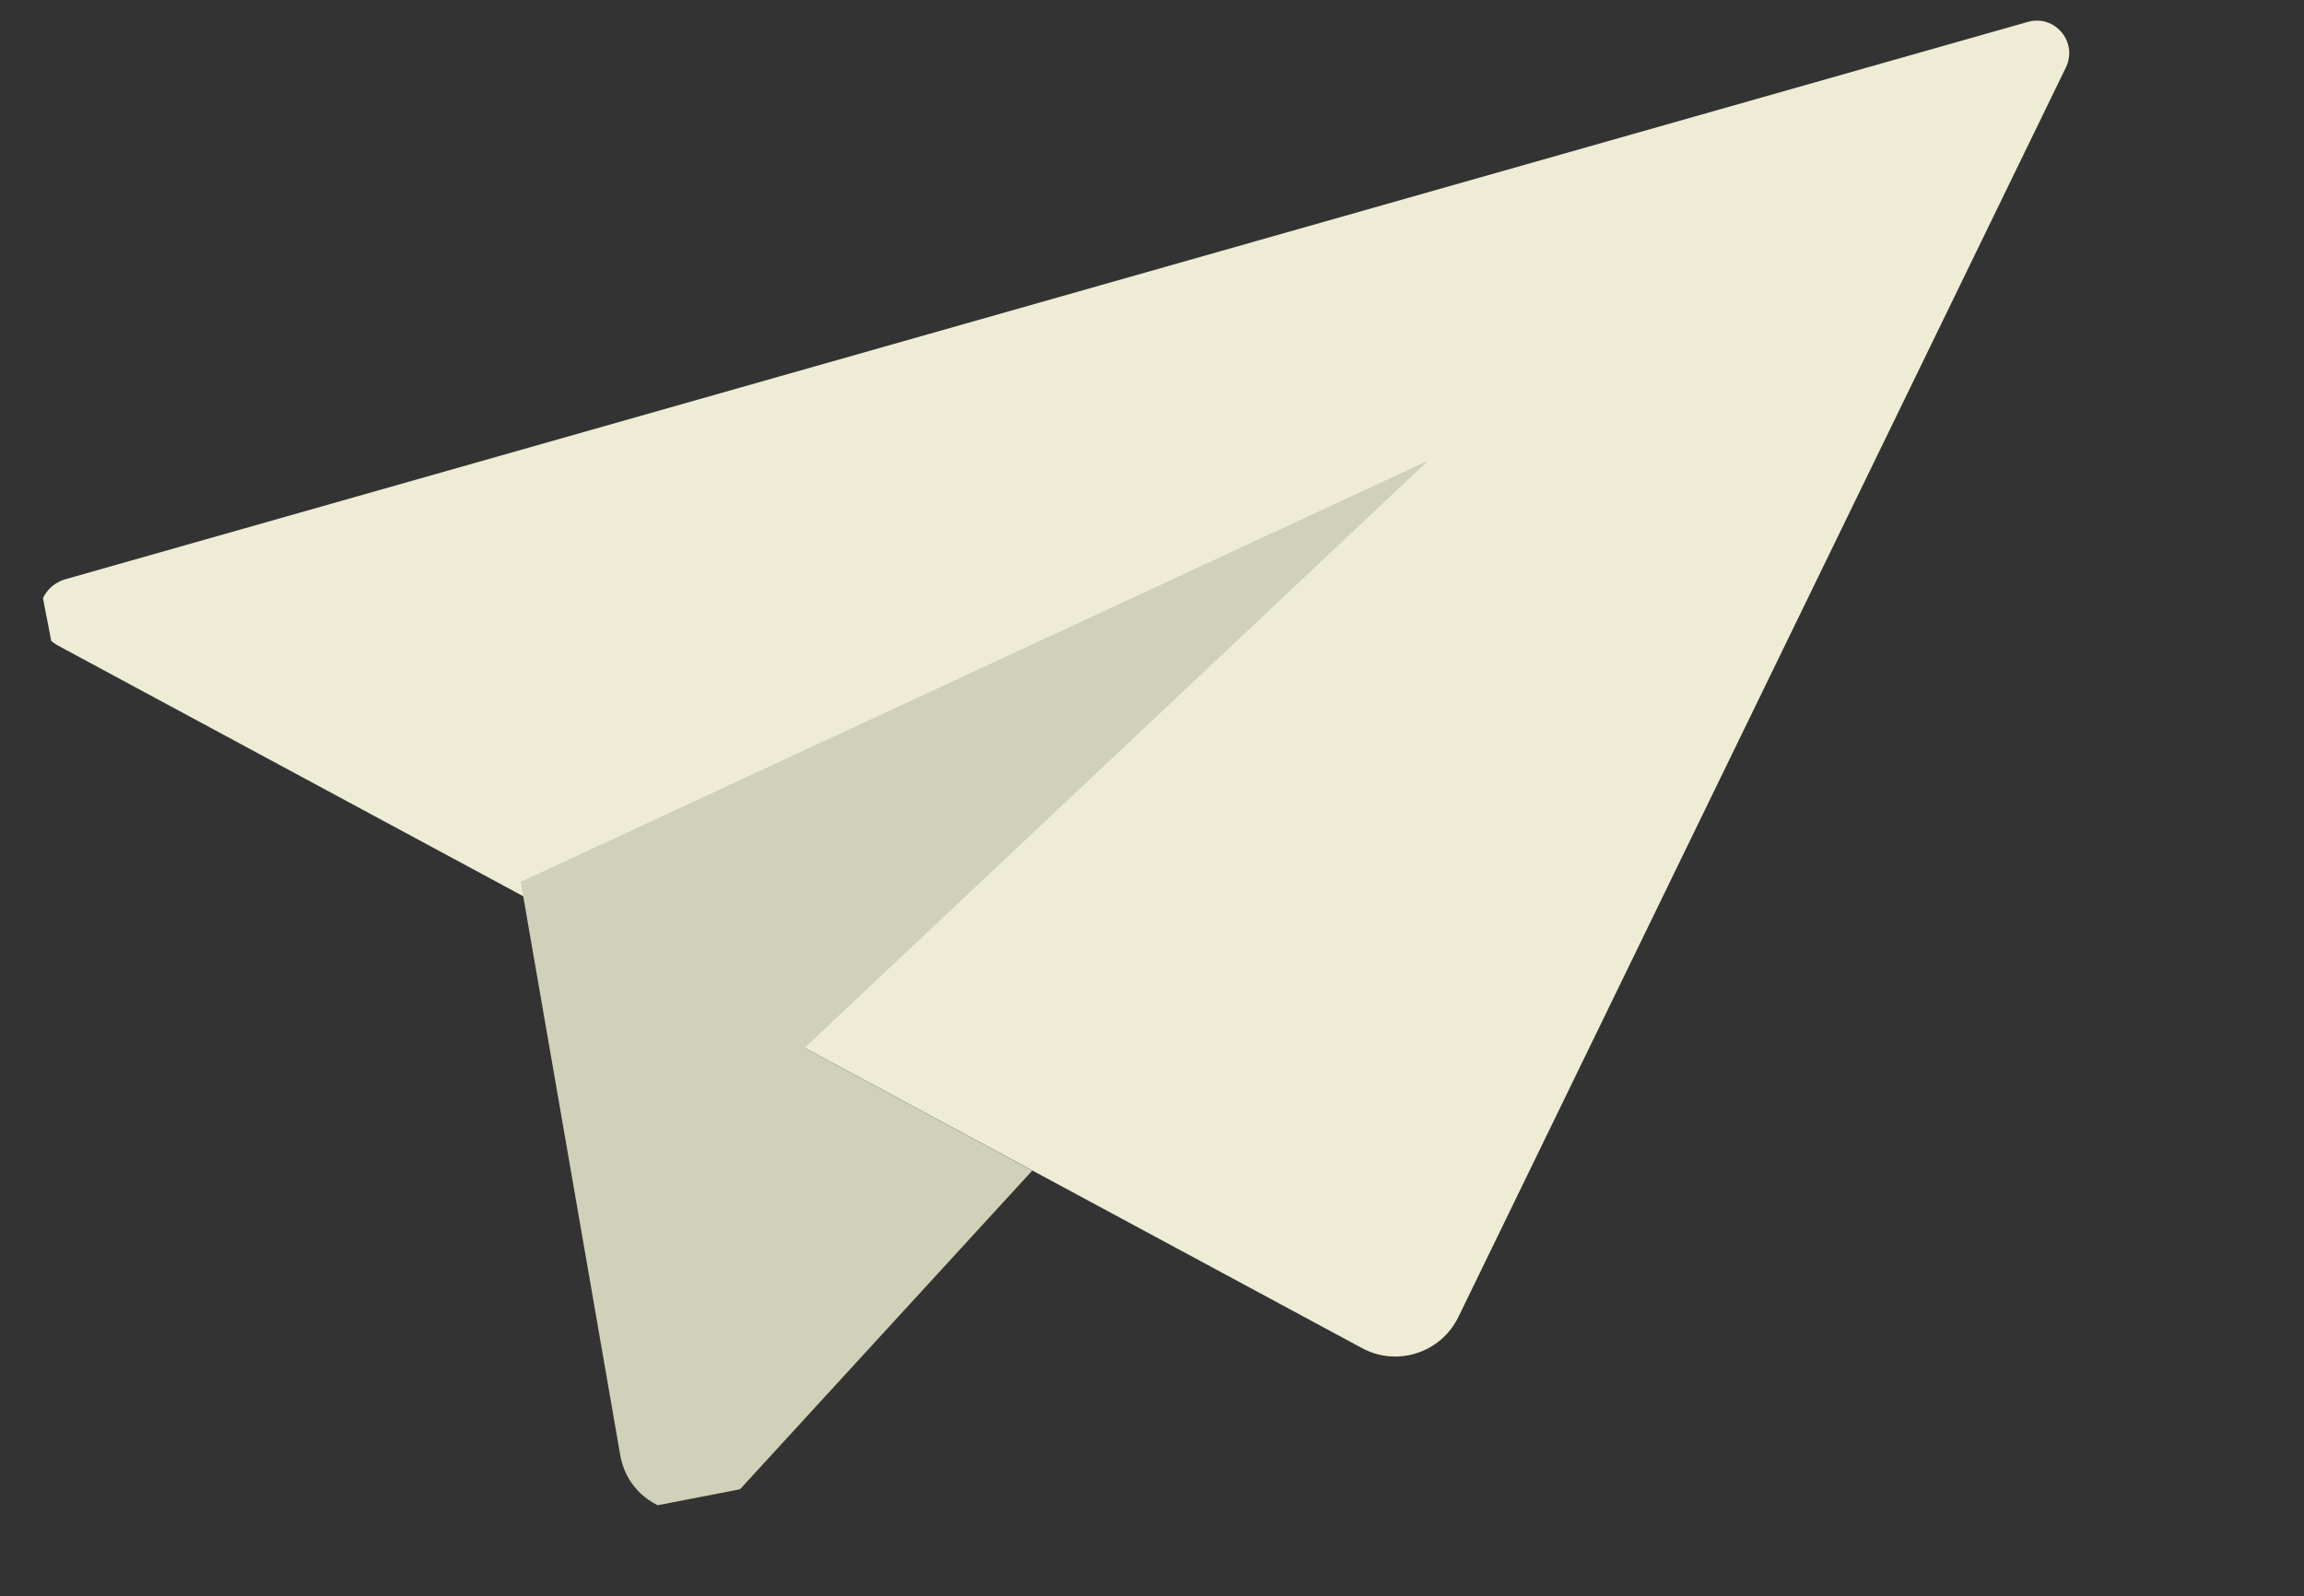
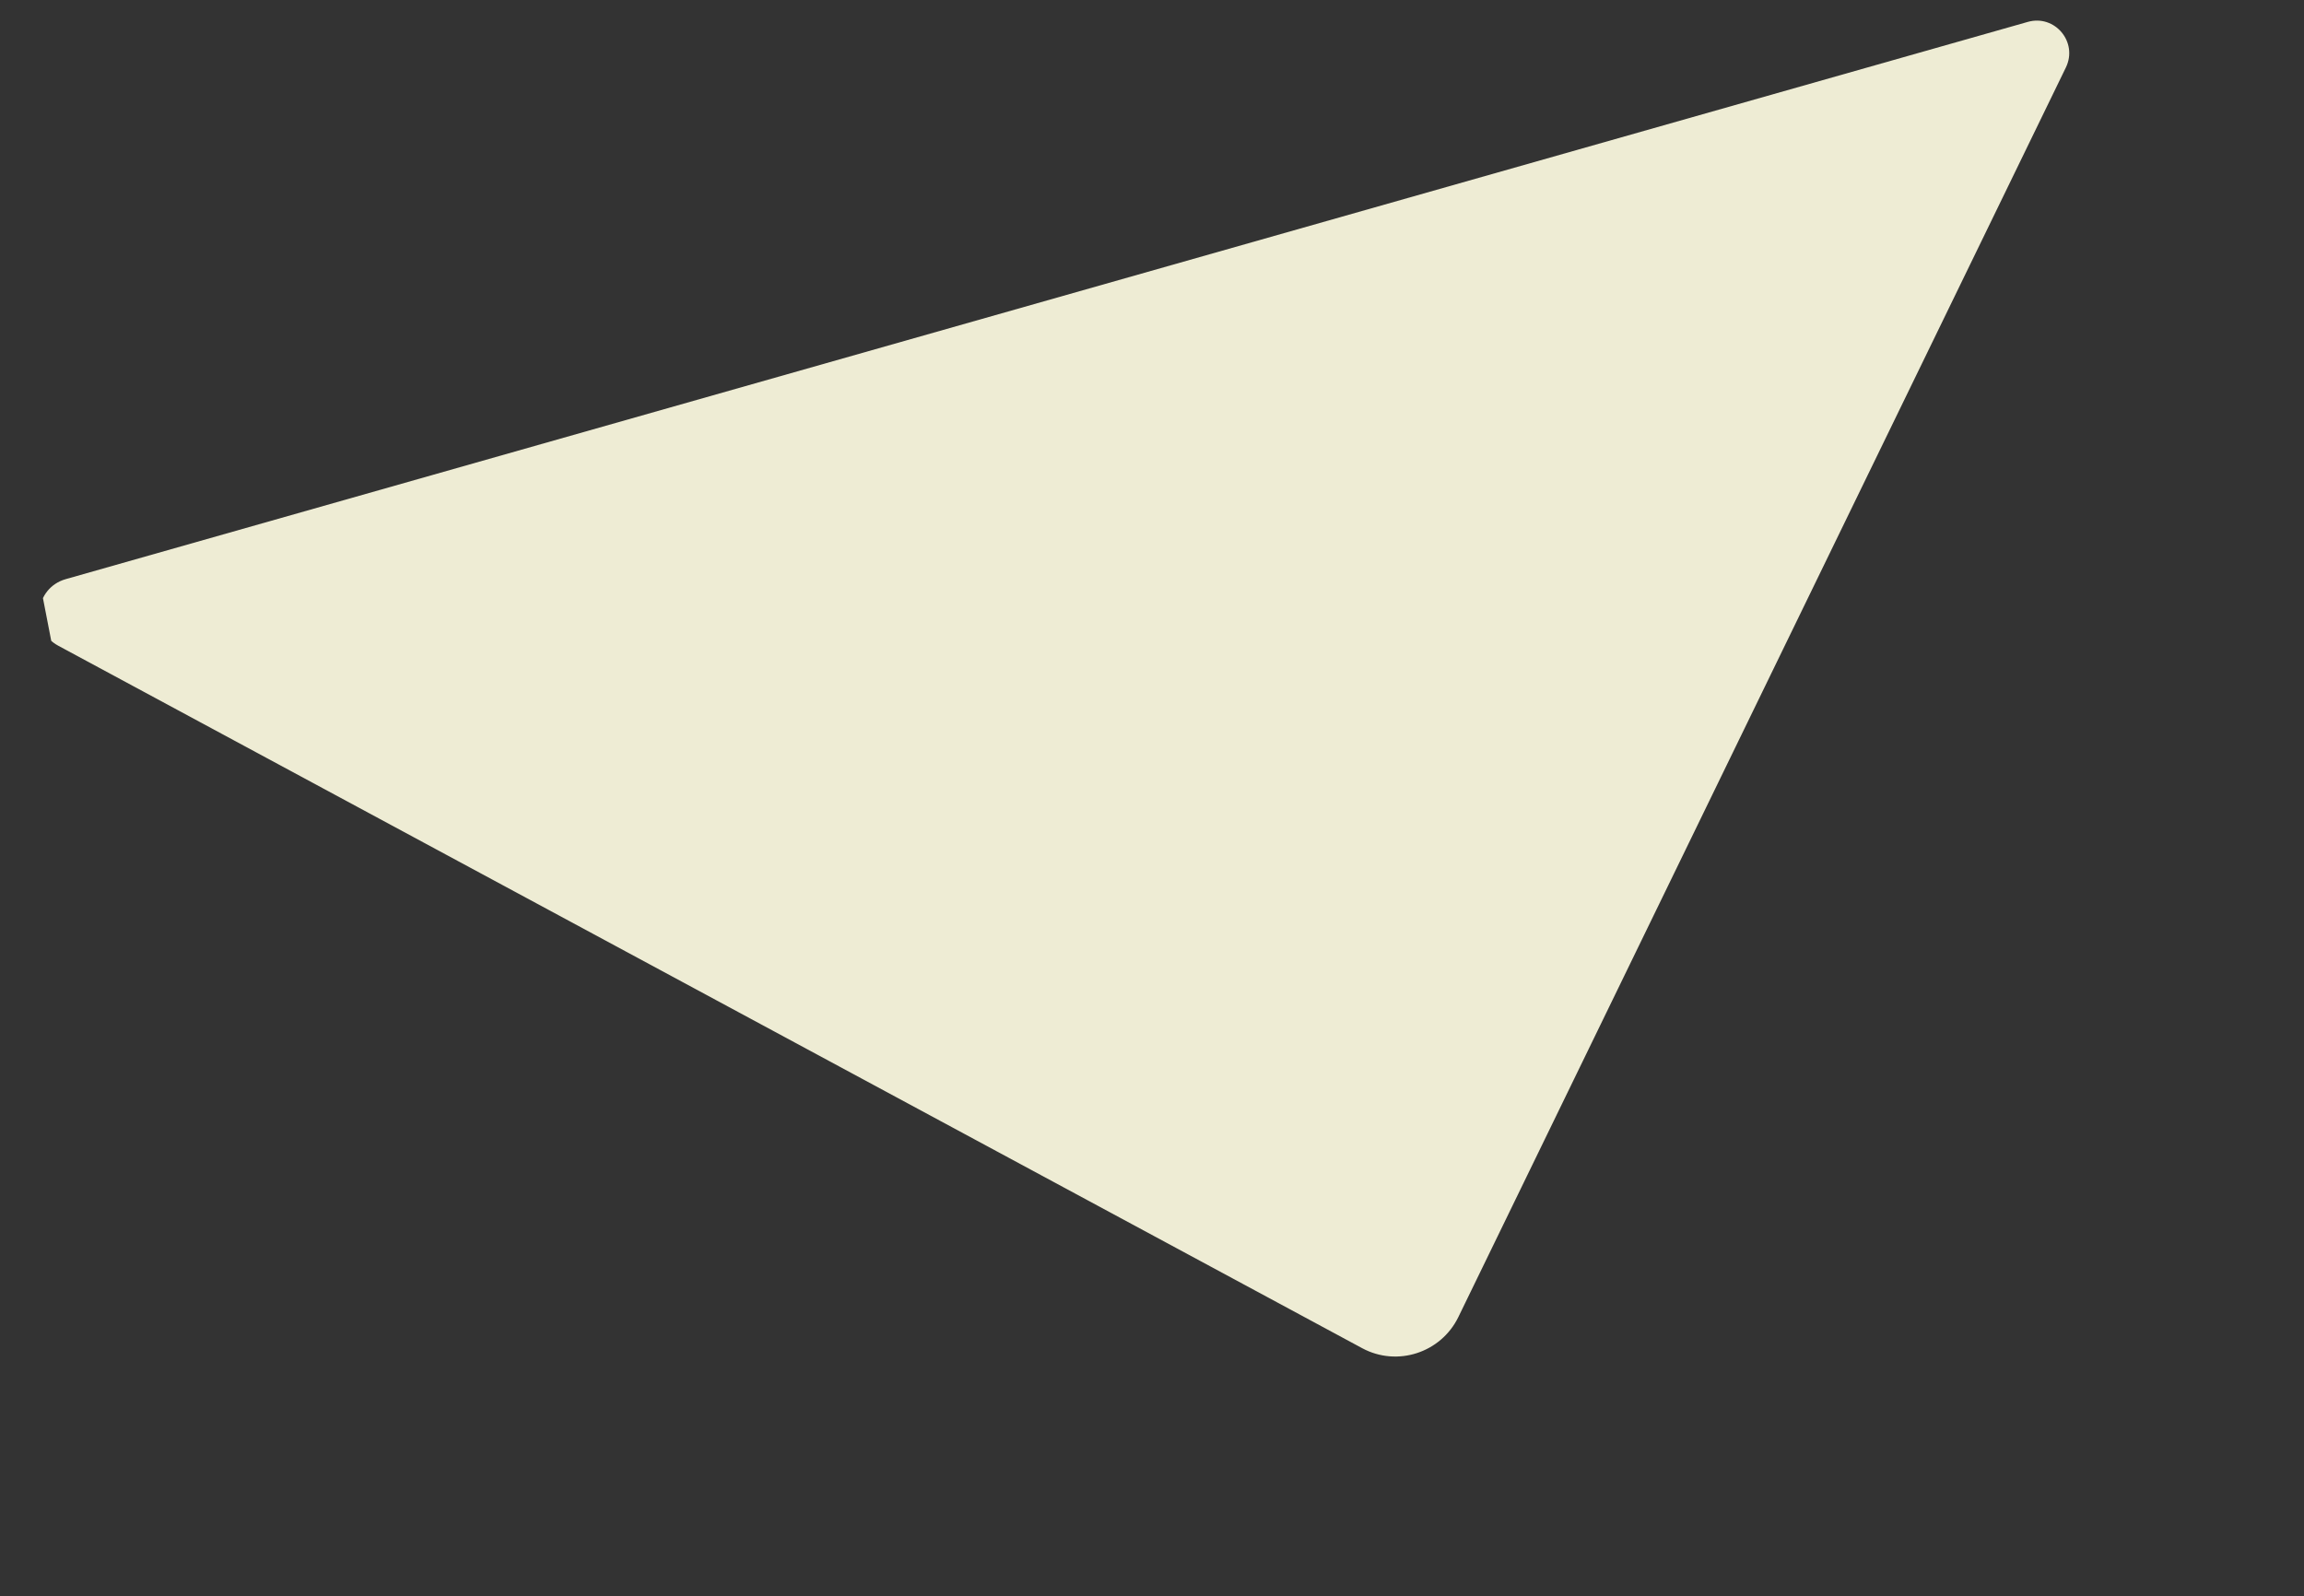
<svg xmlns="http://www.w3.org/2000/svg" width="153" height="106" viewBox="0 0 153 106" fill="none">
  <rect x="0" y="0" width="153" height="106" fill="#333333" stroke="none" />
  <g clip-path="url(#clip0_645_8219)">
    <path d="M137.189 4.479L96.841 87.477C95.681 89.851 92.777 90.791 90.457 89.54L3.873 42.888C1.975 41.871 2.285 39.06 4.36 38.465L134.657 1.455C136.453 0.944 138.003 2.793 137.189 4.479Z" fill="#EEECD4" />
-     <path d="M94.862 30.573L53.432 69.593L68.55 77.744L49.102 98.954C46.52 101.767 41.834 100.394 41.185 96.629L34.579 58.57L94.854 30.585L94.862 30.573Z" fill="#D1D0B8" />
  </g>
  <defs>
    <clipPath id="clip0_645_8219">
      <rect width="139.5" height="80.33" fill="white" transform="translate(0.299 26.555) rotate(-10.973)" />
    </clipPath>
  </defs>
</svg>